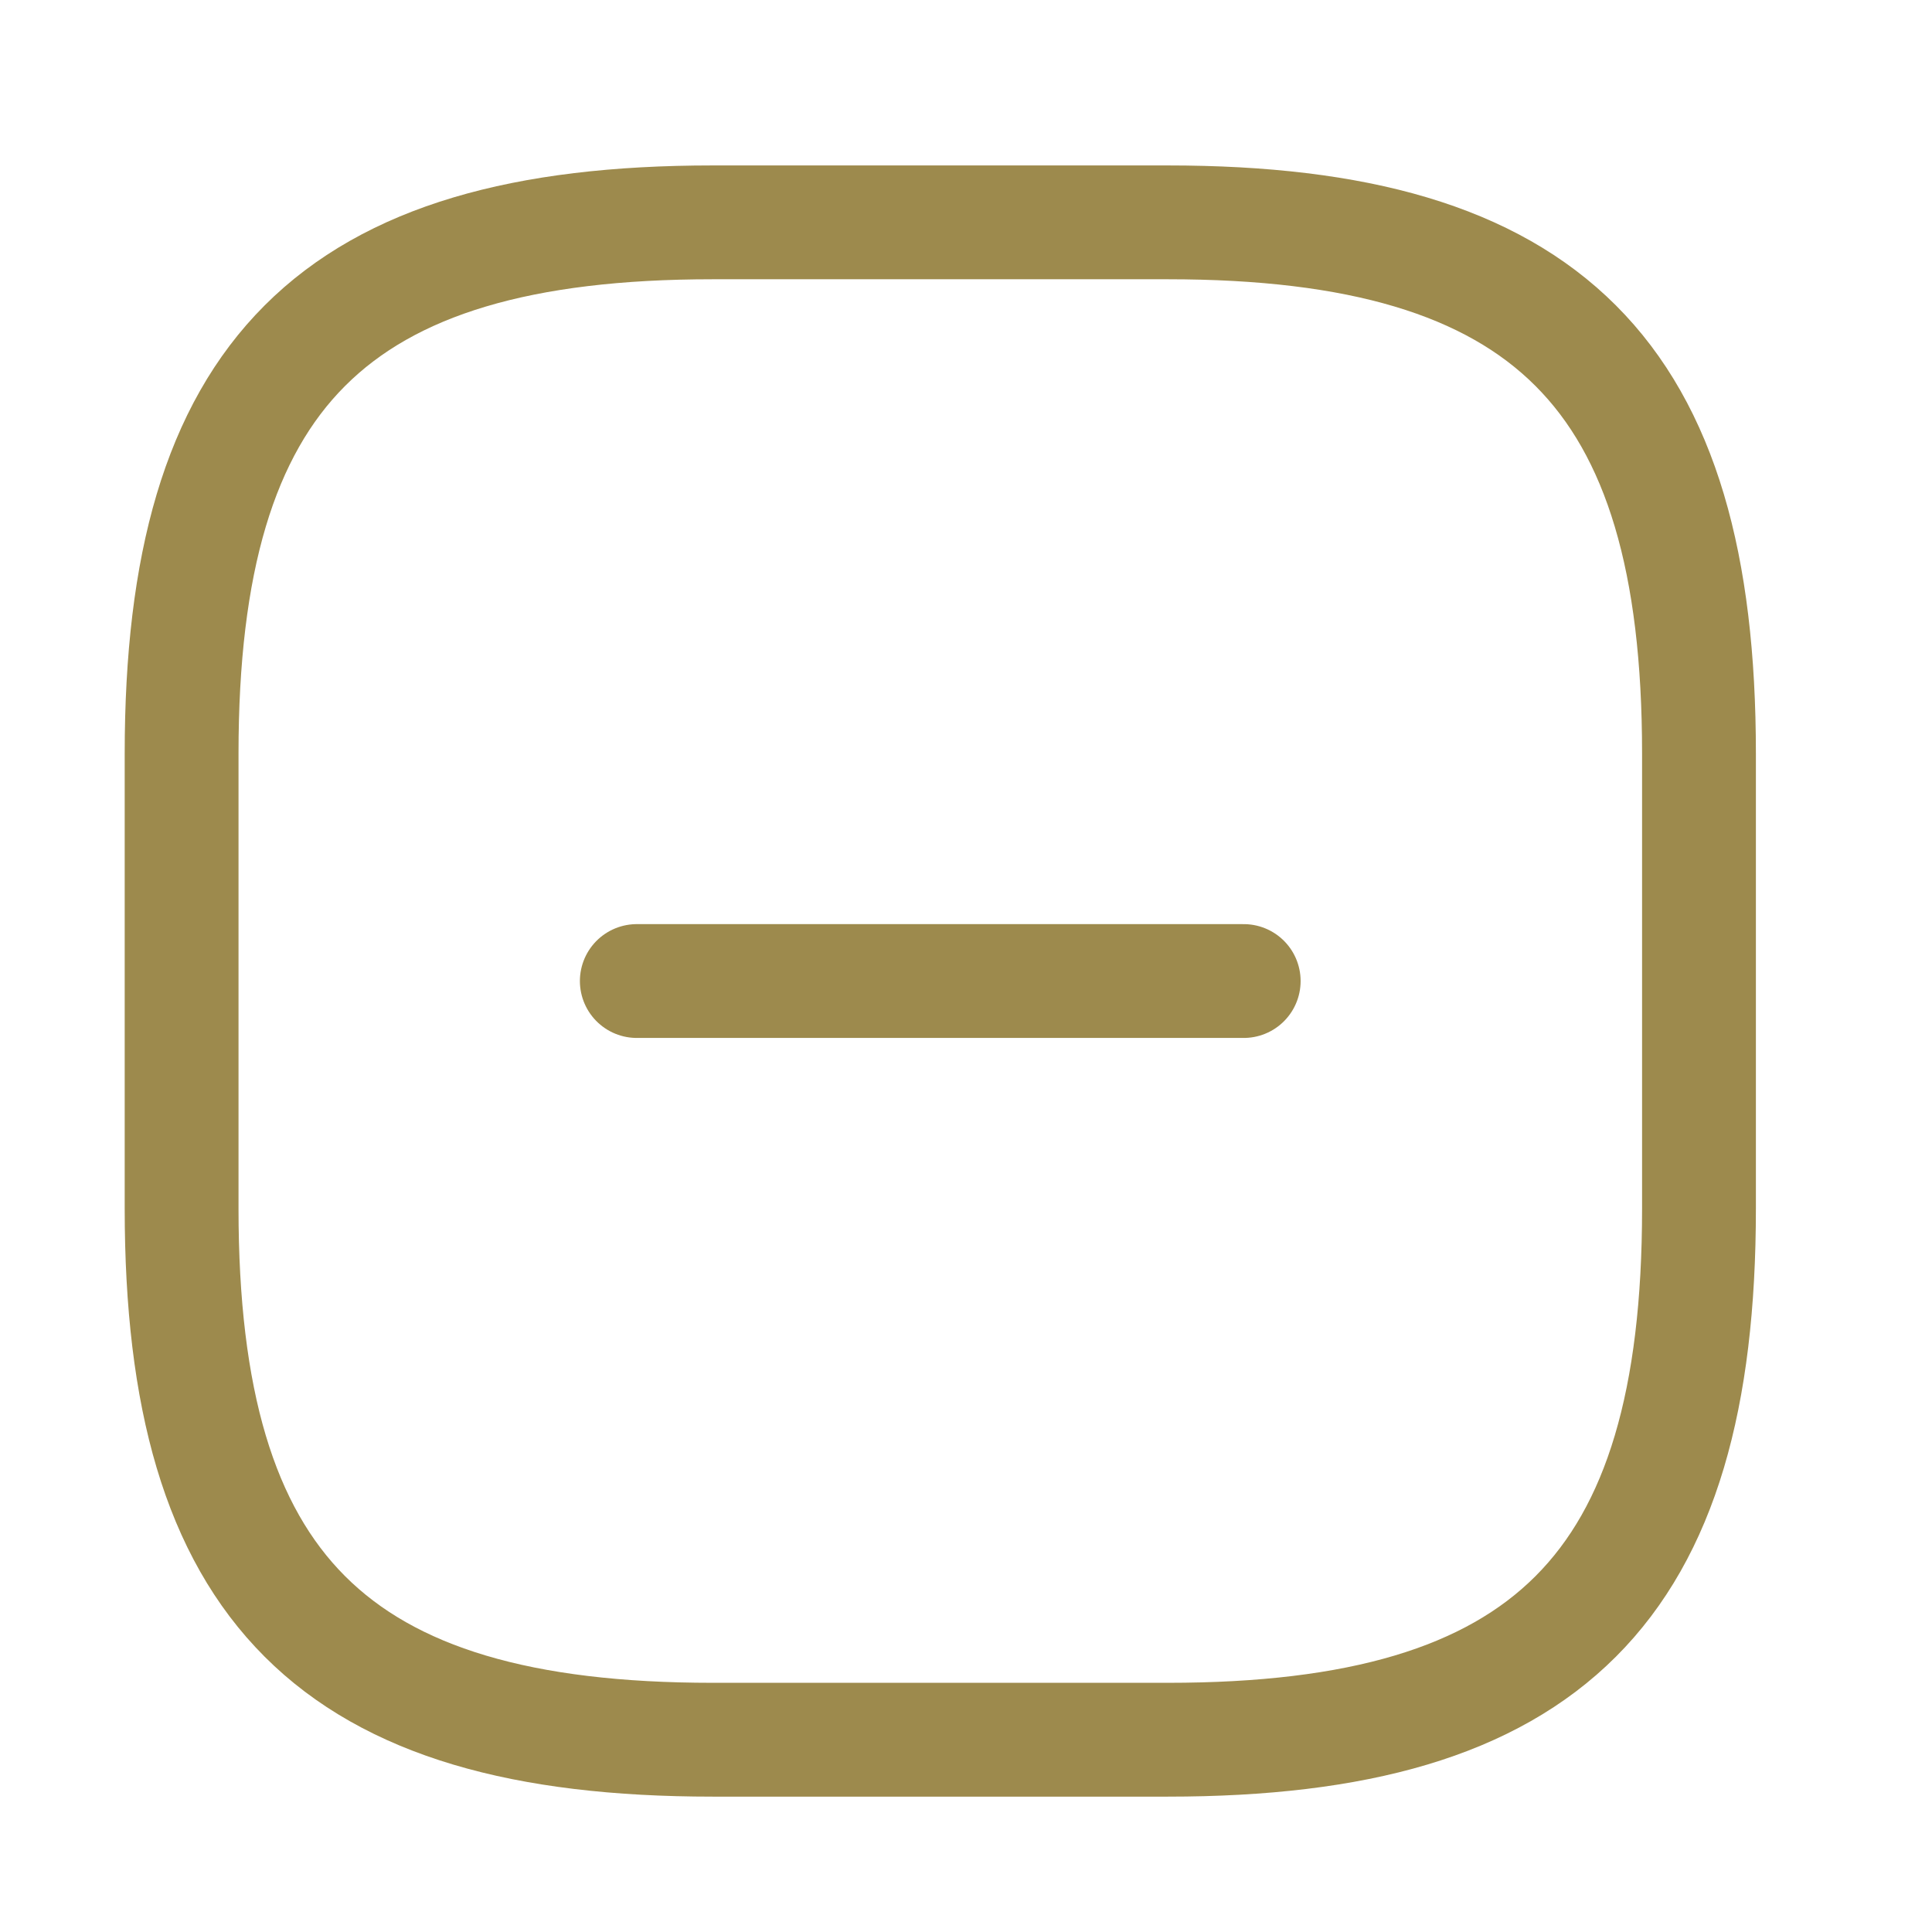
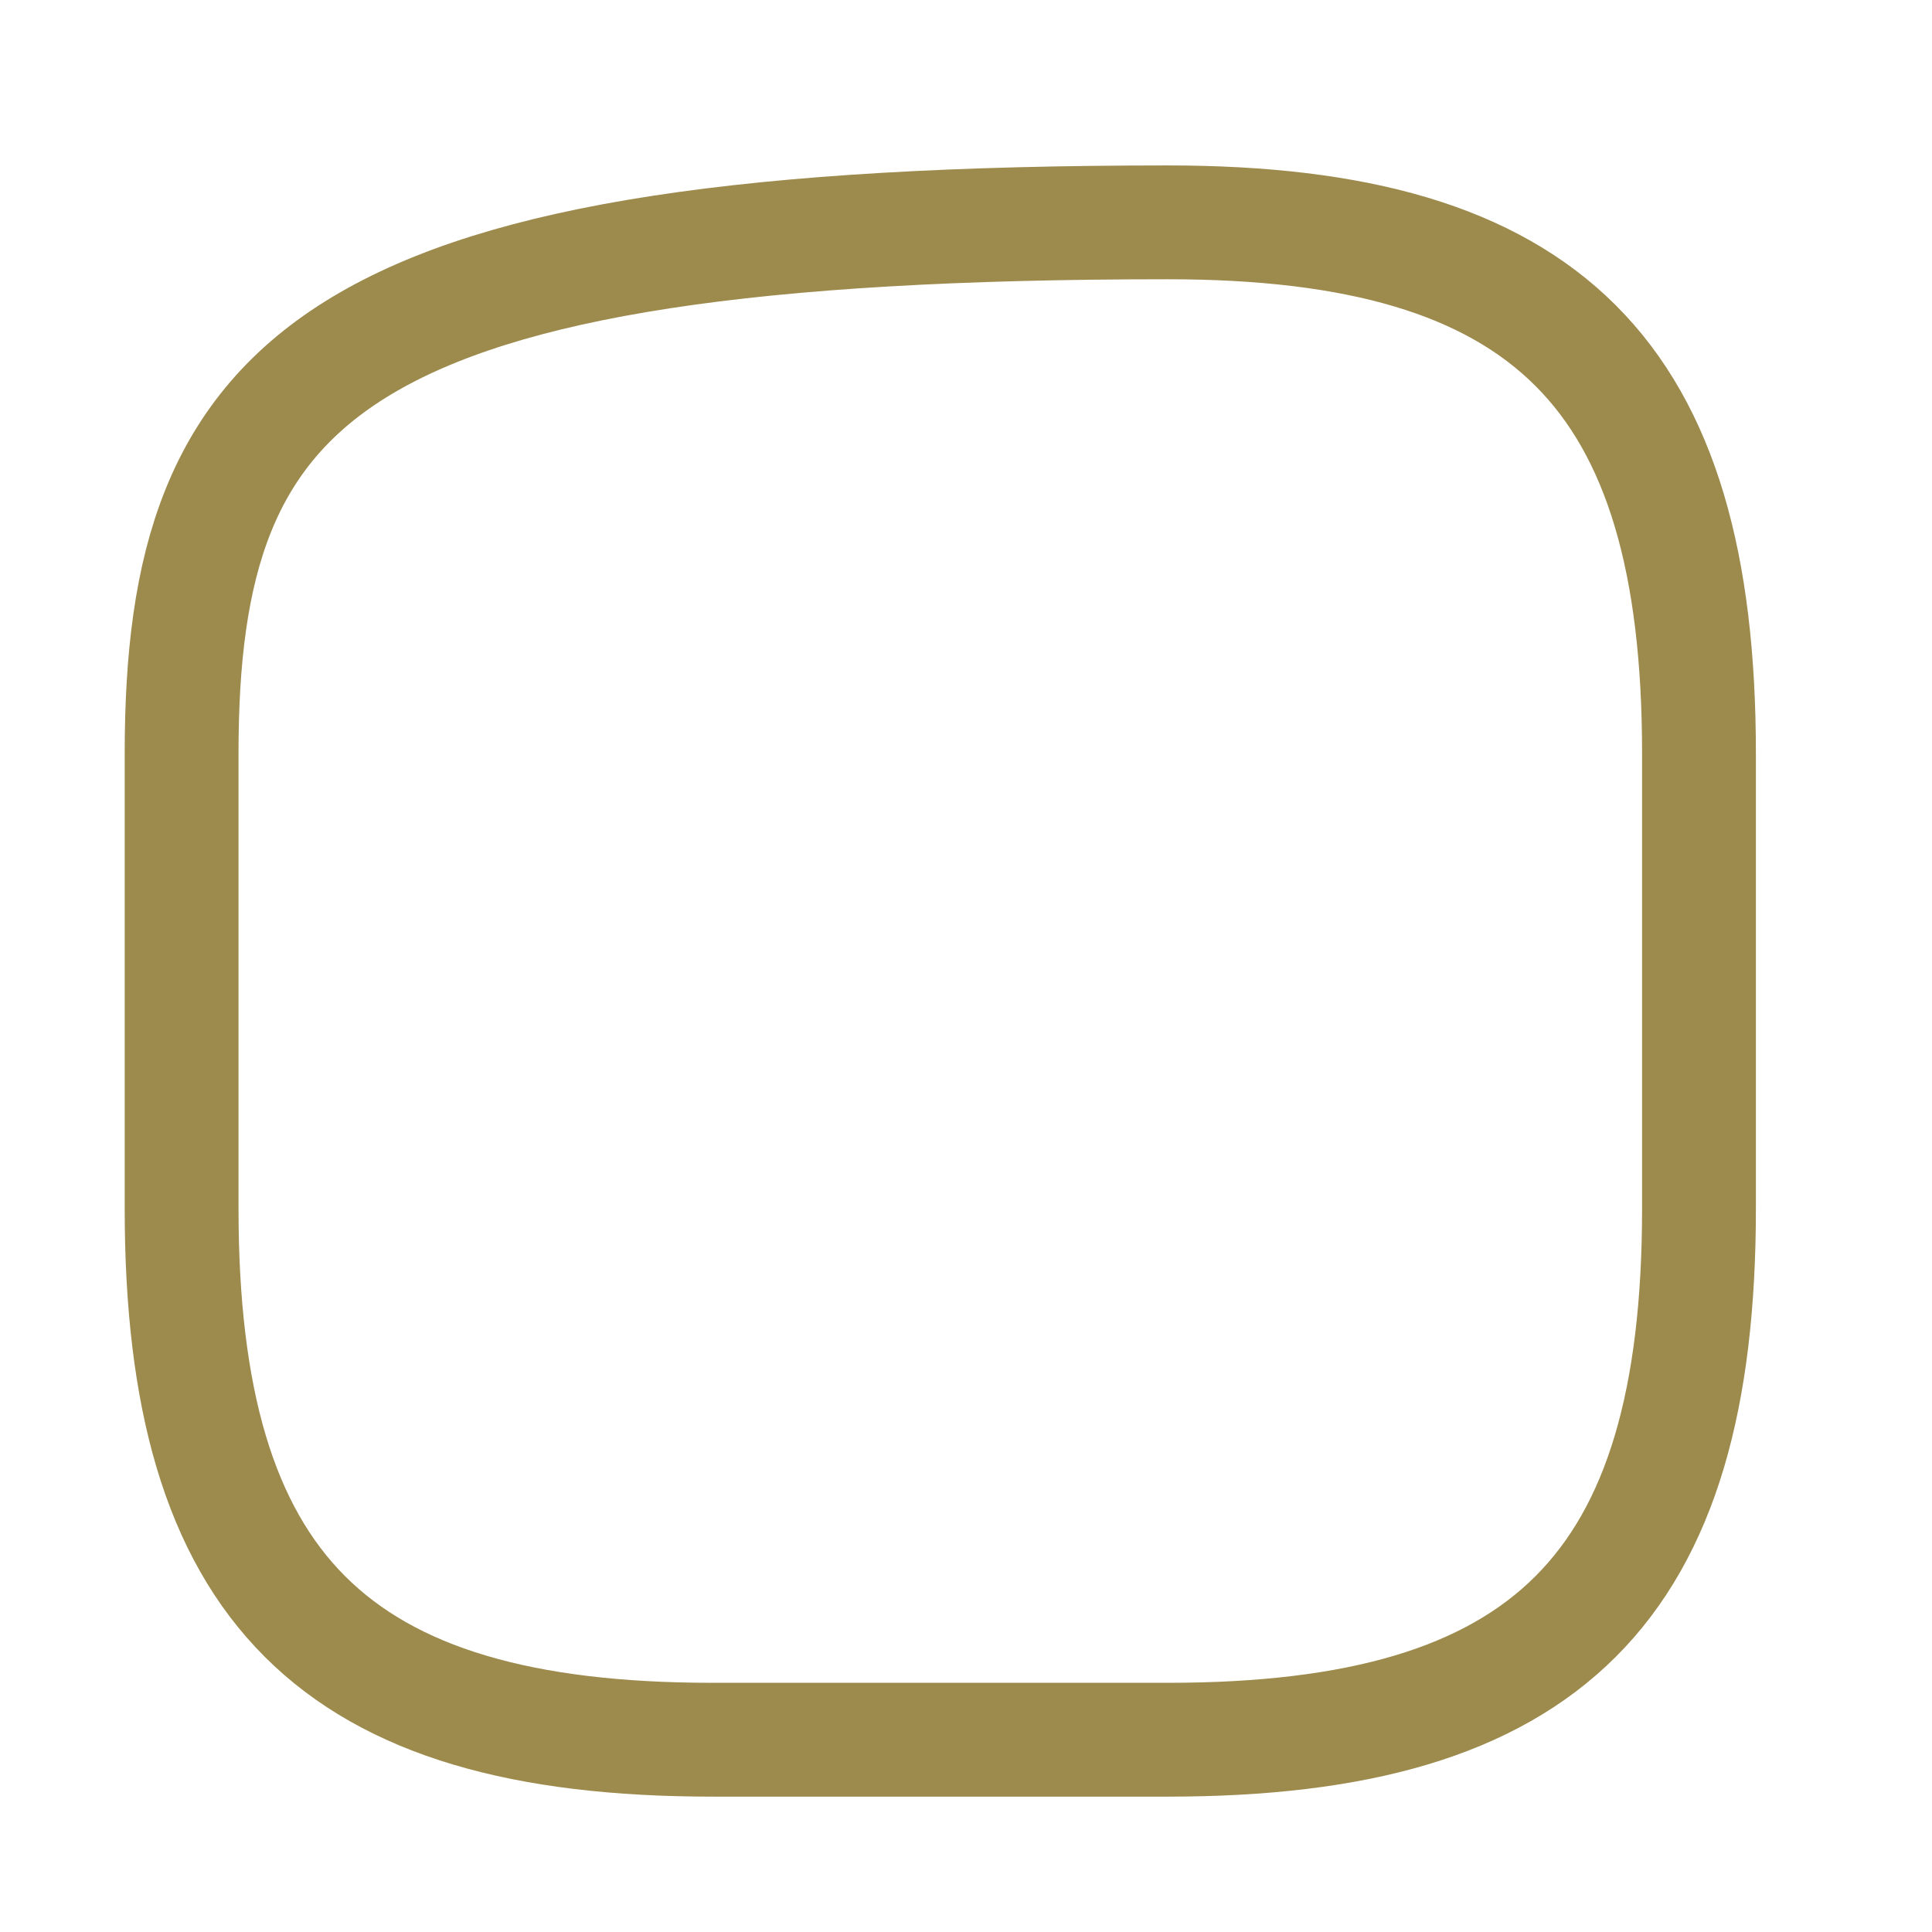
<svg xmlns="http://www.w3.org/2000/svg" width="23" height="23" viewBox="0 0 23 23" fill="none">
-   <path d="M7.581 11.679H14.806" stroke="#9D8A4D" stroke-width="1.355" stroke-linecap="round" stroke-linejoin="round" />
-   <path d="M8.484 20.711H13.903C18.419 20.711 20.226 18.905 20.226 14.389V8.97C20.226 4.454 18.419 2.647 13.903 2.647H8.484C3.968 2.647 2.162 4.454 2.162 8.97V14.389C2.162 18.905 3.968 20.711 8.484 20.711Z" stroke="#9D8A4D" stroke-width="1.355" stroke-linecap="round" stroke-linejoin="round" />
+   <path d="M8.484 20.711H13.903C18.419 20.711 20.226 18.905 20.226 14.389V8.97C20.226 4.454 18.419 2.647 13.903 2.647C3.968 2.647 2.162 4.454 2.162 8.97V14.389C2.162 18.905 3.968 20.711 8.484 20.711Z" stroke="#9D8A4D" stroke-width="1.355" stroke-linecap="round" stroke-linejoin="round" />
</svg>